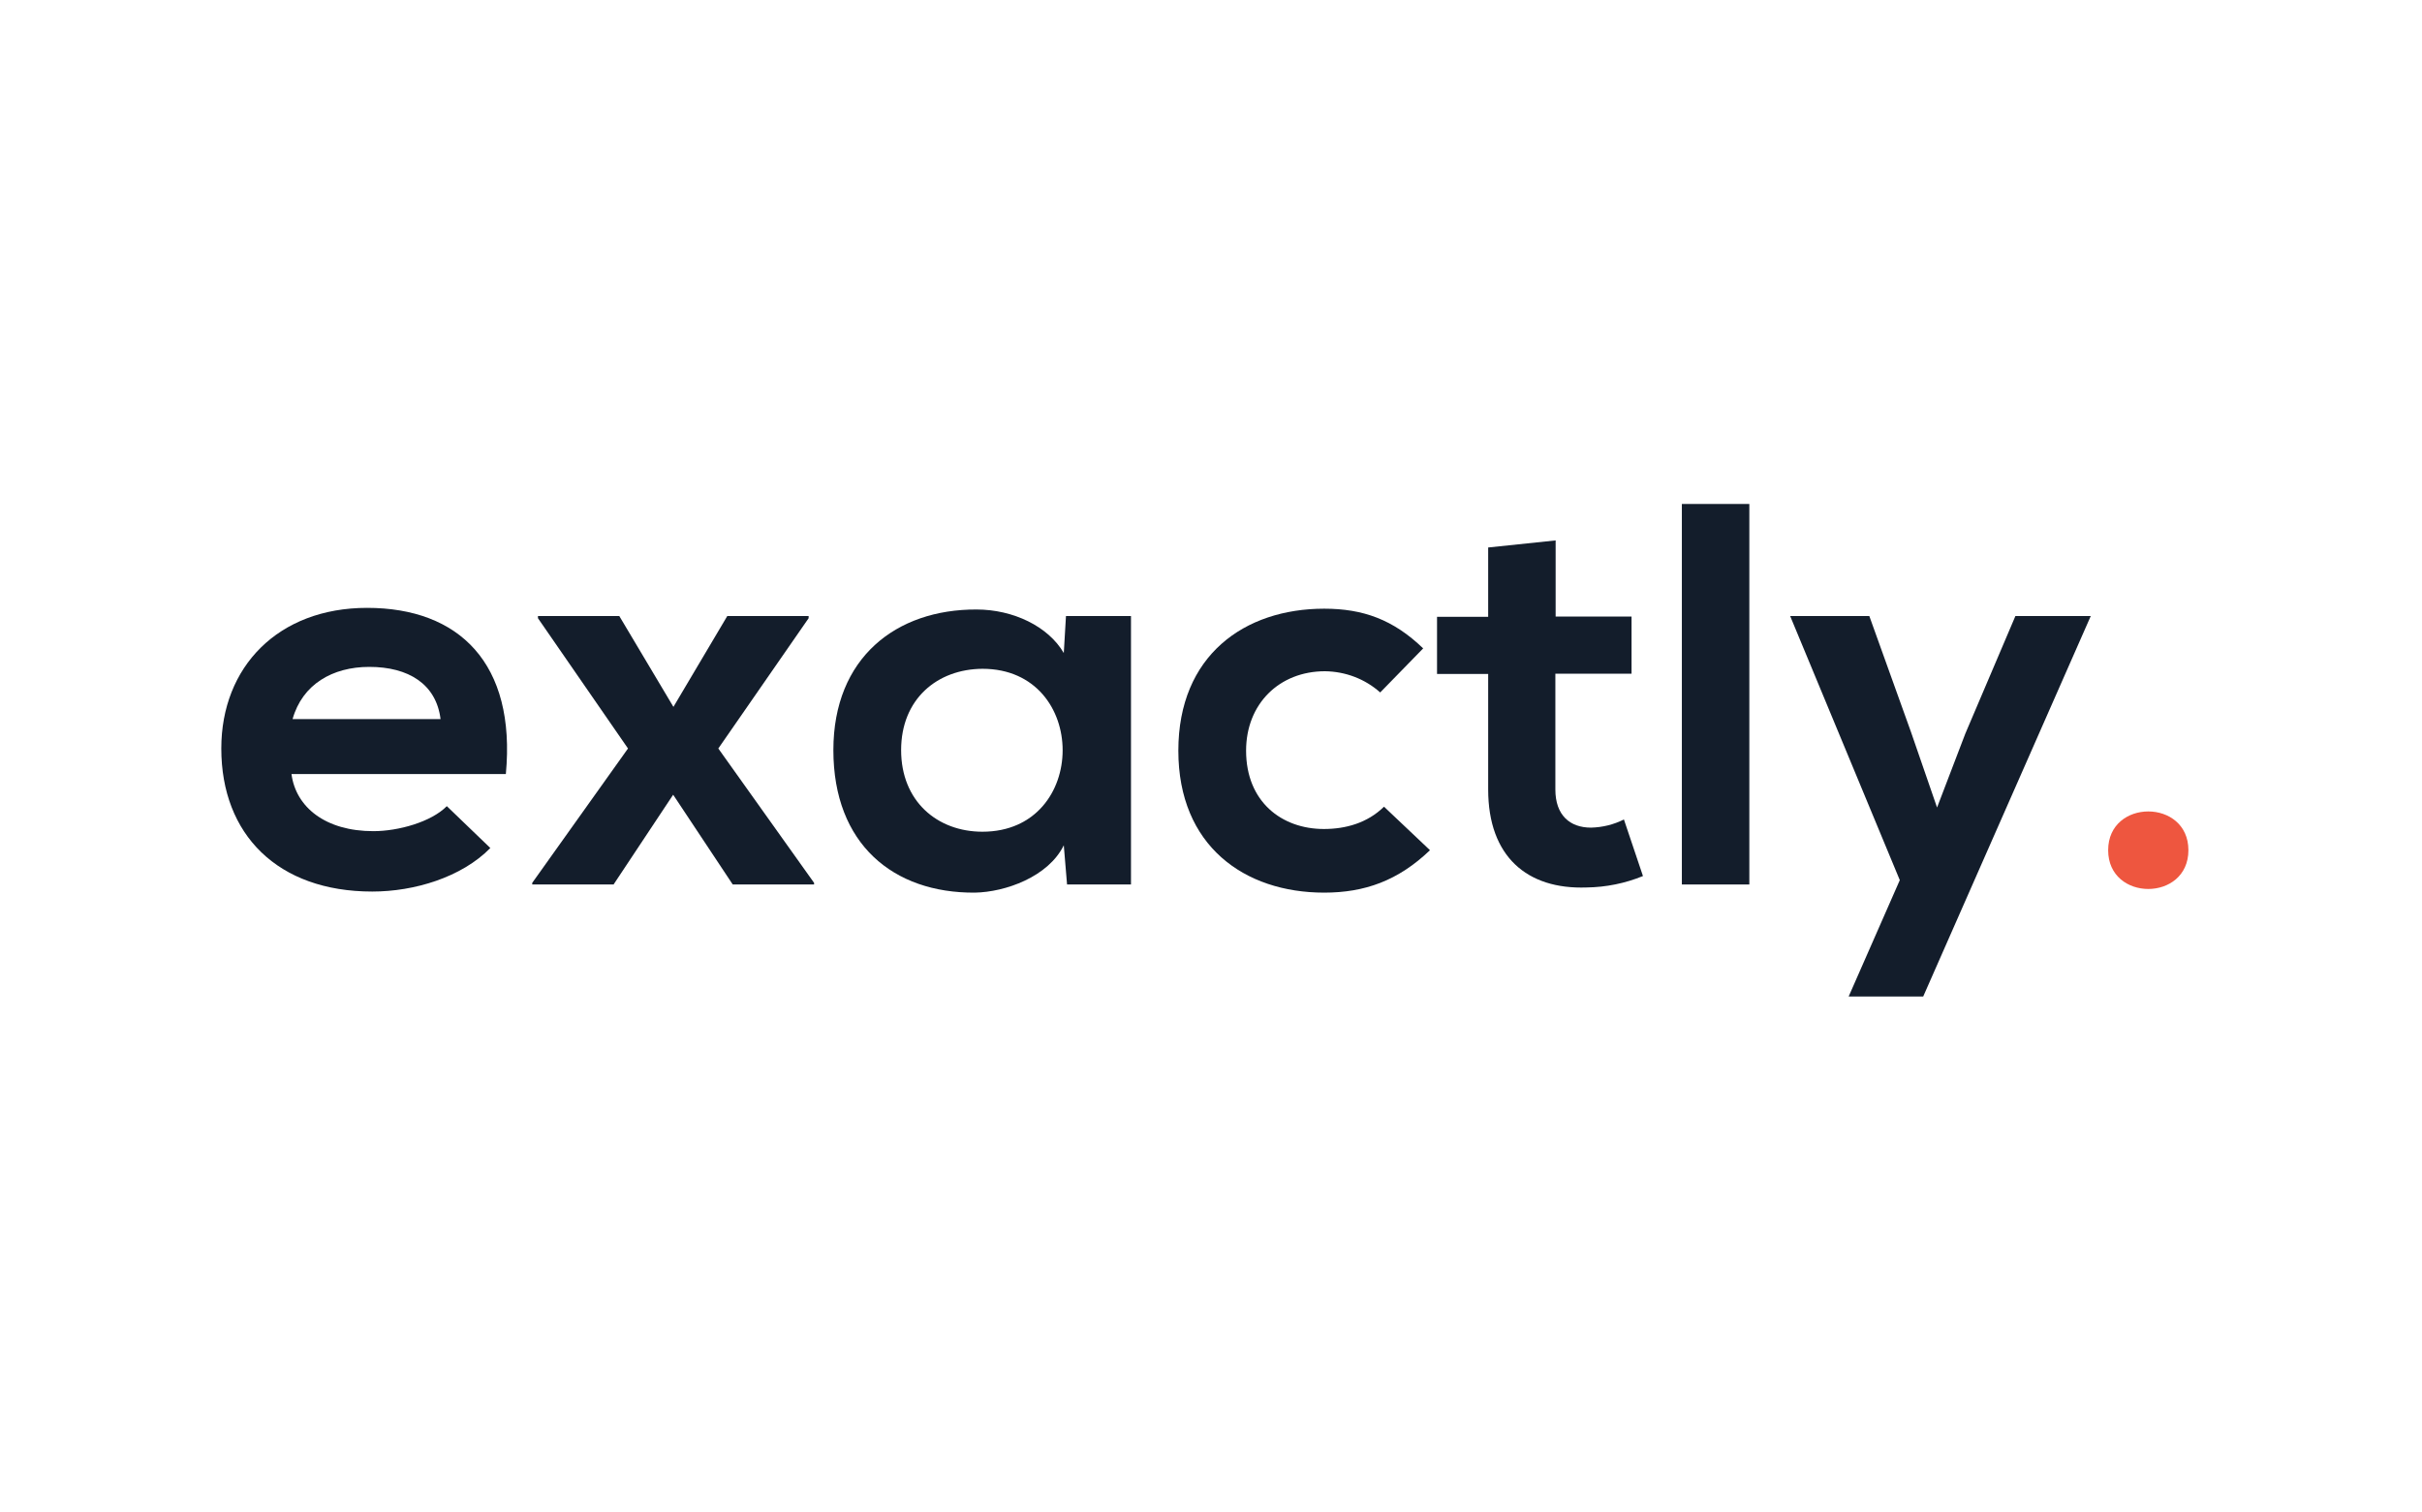
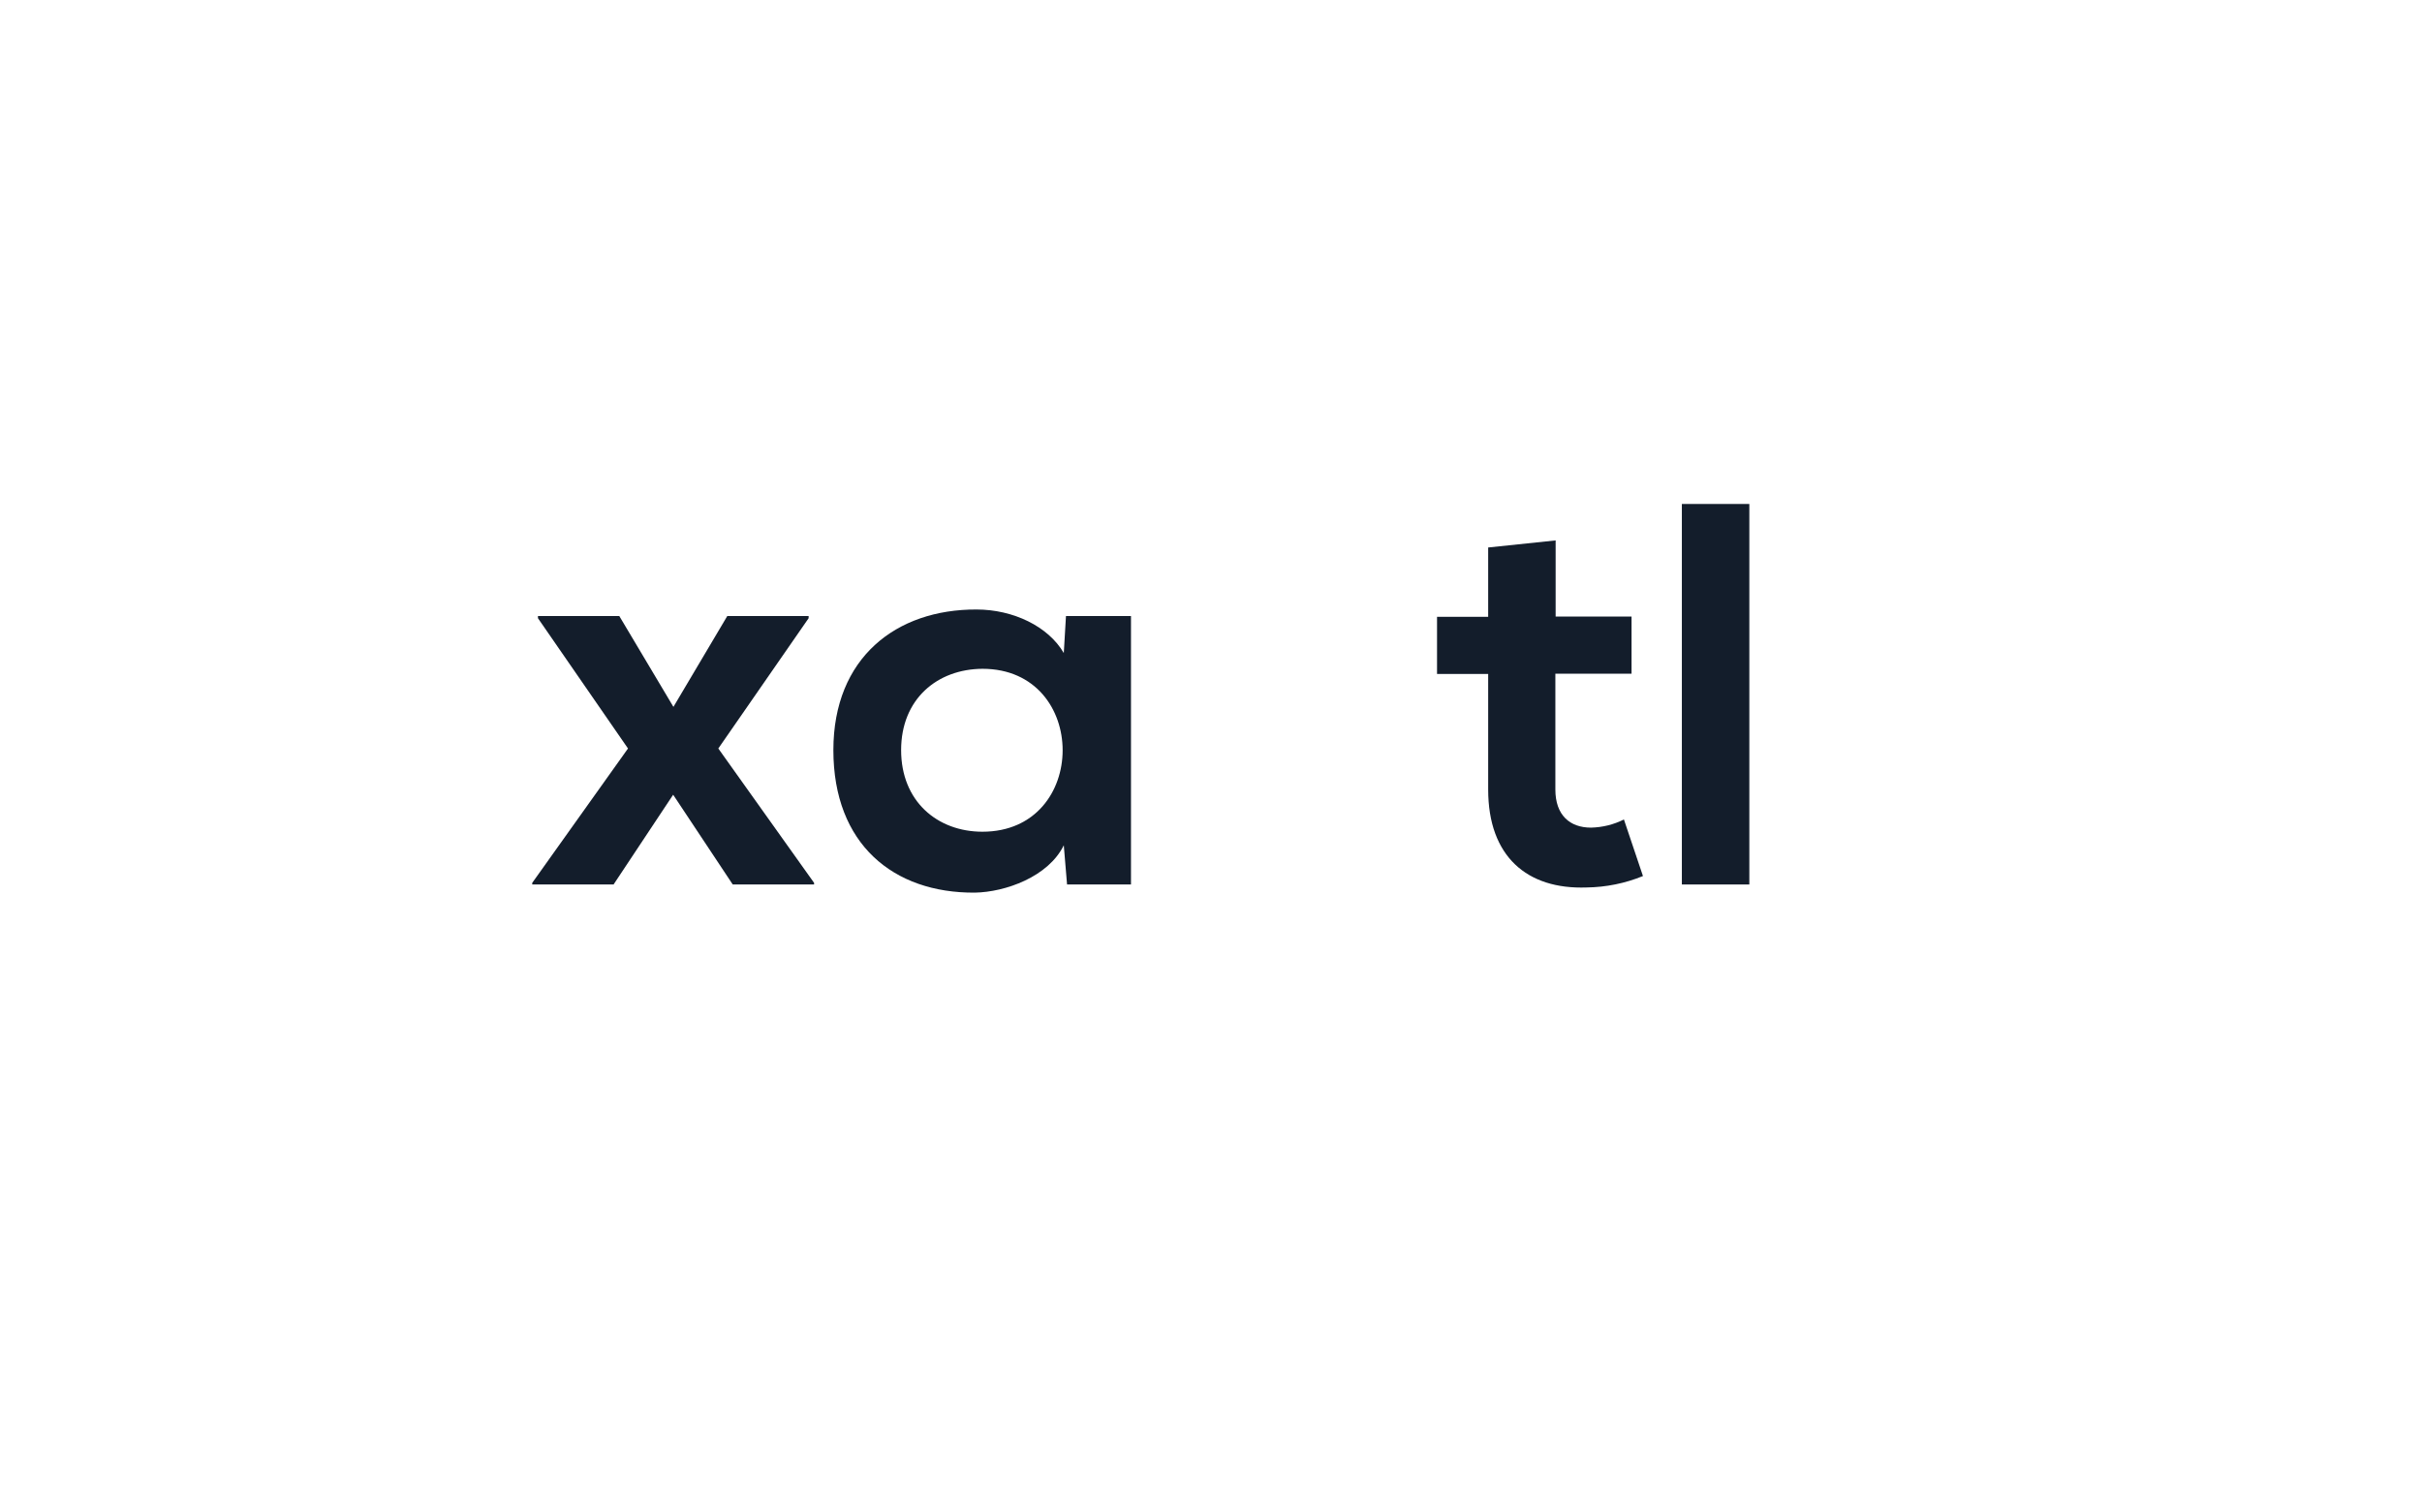
<svg xmlns="http://www.w3.org/2000/svg" width="197" height="123" viewBox="0 0 197 123" fill="none">
-   <path d="M23.709 62.972C24.063 65.671 26.475 67.618 30.369 67.618C32.405 67.618 35.082 66.866 36.343 65.583L39.883 68.99C37.538 71.38 33.688 72.531 30.28 72.531C22.58 72.531 18 67.884 18 60.892C18 54.254 22.625 49.452 29.86 49.452C37.339 49.452 41.986 53.966 41.145 62.972H23.709ZM35.834 58.502C35.48 55.648 33.223 54.254 30.037 54.254C27.05 54.254 24.594 55.67 23.797 58.502H35.834Z" fill="#131D2B" />
  <path d="M59.156 50.116H65.772V50.293L58.426 60.892L66.215 71.823V71.956H59.599L54.753 64.654L49.907 71.956H43.291V71.823L51.08 60.892L43.756 50.293V50.116H50.372L54.775 57.507L59.156 50.116Z" fill="#131D2B" />
  <path d="M86.704 50.116H91.992V71.956H86.792L86.526 68.769C85.265 71.336 81.769 72.575 79.291 72.619C72.675 72.664 67.785 68.681 67.785 61.025C67.785 53.502 72.897 49.563 79.424 49.585C82.411 49.585 85.265 50.957 86.526 53.126L86.704 50.116ZM73.295 61.025C73.295 65.185 76.237 67.663 79.91 67.663C88.607 67.663 88.607 54.409 79.91 54.409C76.237 54.431 73.295 56.865 73.295 61.025Z" fill="#131D2B" />
-   <path d="M116.312 69.167C113.723 71.646 111.001 72.619 107.704 72.619C101.221 72.619 95.844 68.813 95.844 61.069C95.844 53.325 101.221 49.519 107.704 49.519C110.868 49.519 113.325 50.404 115.758 52.749L112.262 56.334C111.023 55.227 109.43 54.63 107.771 54.608C104.054 54.608 101.354 57.263 101.354 61.069C101.354 65.229 104.253 67.442 107.682 67.442C109.452 67.442 111.222 66.955 112.572 65.627L116.312 69.167Z" fill="#131D2B" />
  <path d="M126.532 43.965V50.16H132.706V54.807H126.51V64.233C126.51 66.313 127.683 67.331 129.409 67.331C130.338 67.309 131.245 67.088 132.086 66.667L133.635 71.269C132.175 71.867 130.626 72.177 129.055 72.199C124.21 72.376 121.045 69.676 121.045 64.233V54.829H116.885V50.182H121.045V44.54L126.532 43.965Z" fill="#131D2B" />
  <path d="M142.287 41V71.956H136.799V41H142.287Z" fill="#131D2B" />
-   <path d="M170.058 50.116L156.428 81.072H150.365L154.525 71.602L145.607 50.116H152.046L155.432 59.542L157.556 65.694L159.858 59.675L163.929 50.116H170.058Z" fill="#131D2B" />
-   <path d="M178 69.168C178 73.372 171.473 73.372 171.473 69.168C171.473 64.963 178 64.963 178 69.168Z" fill="#EE563F" />
</svg>